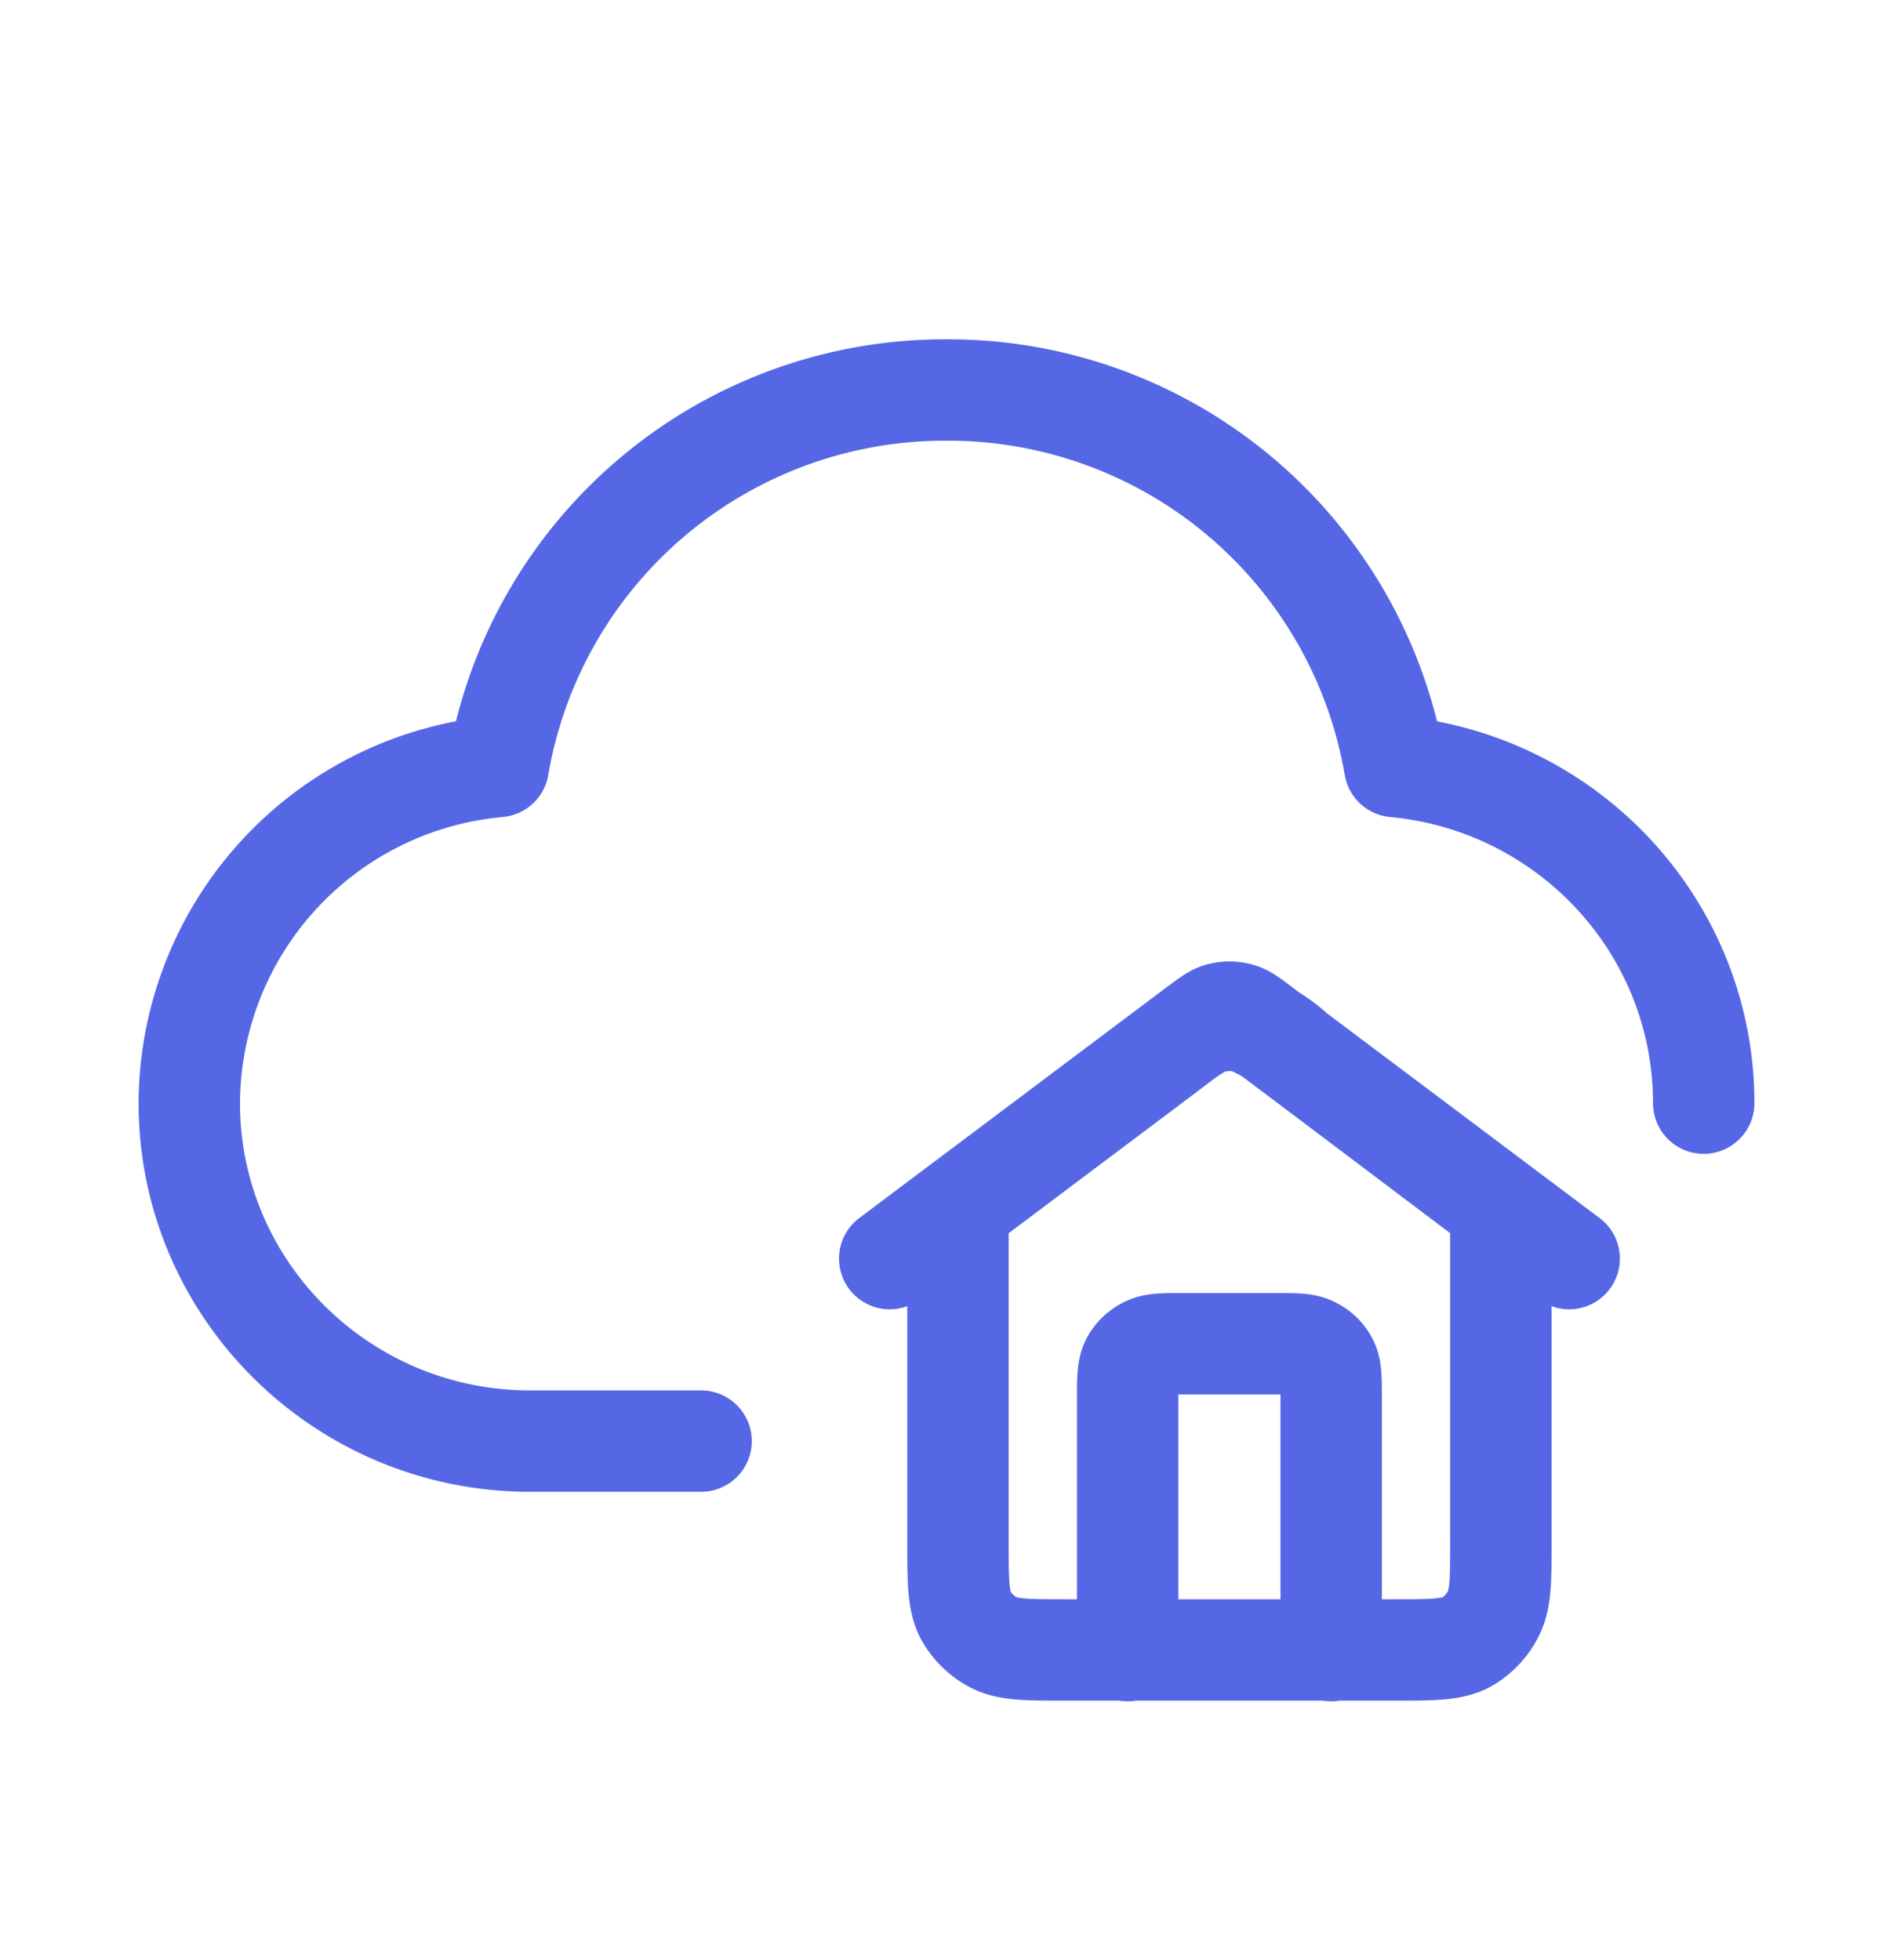
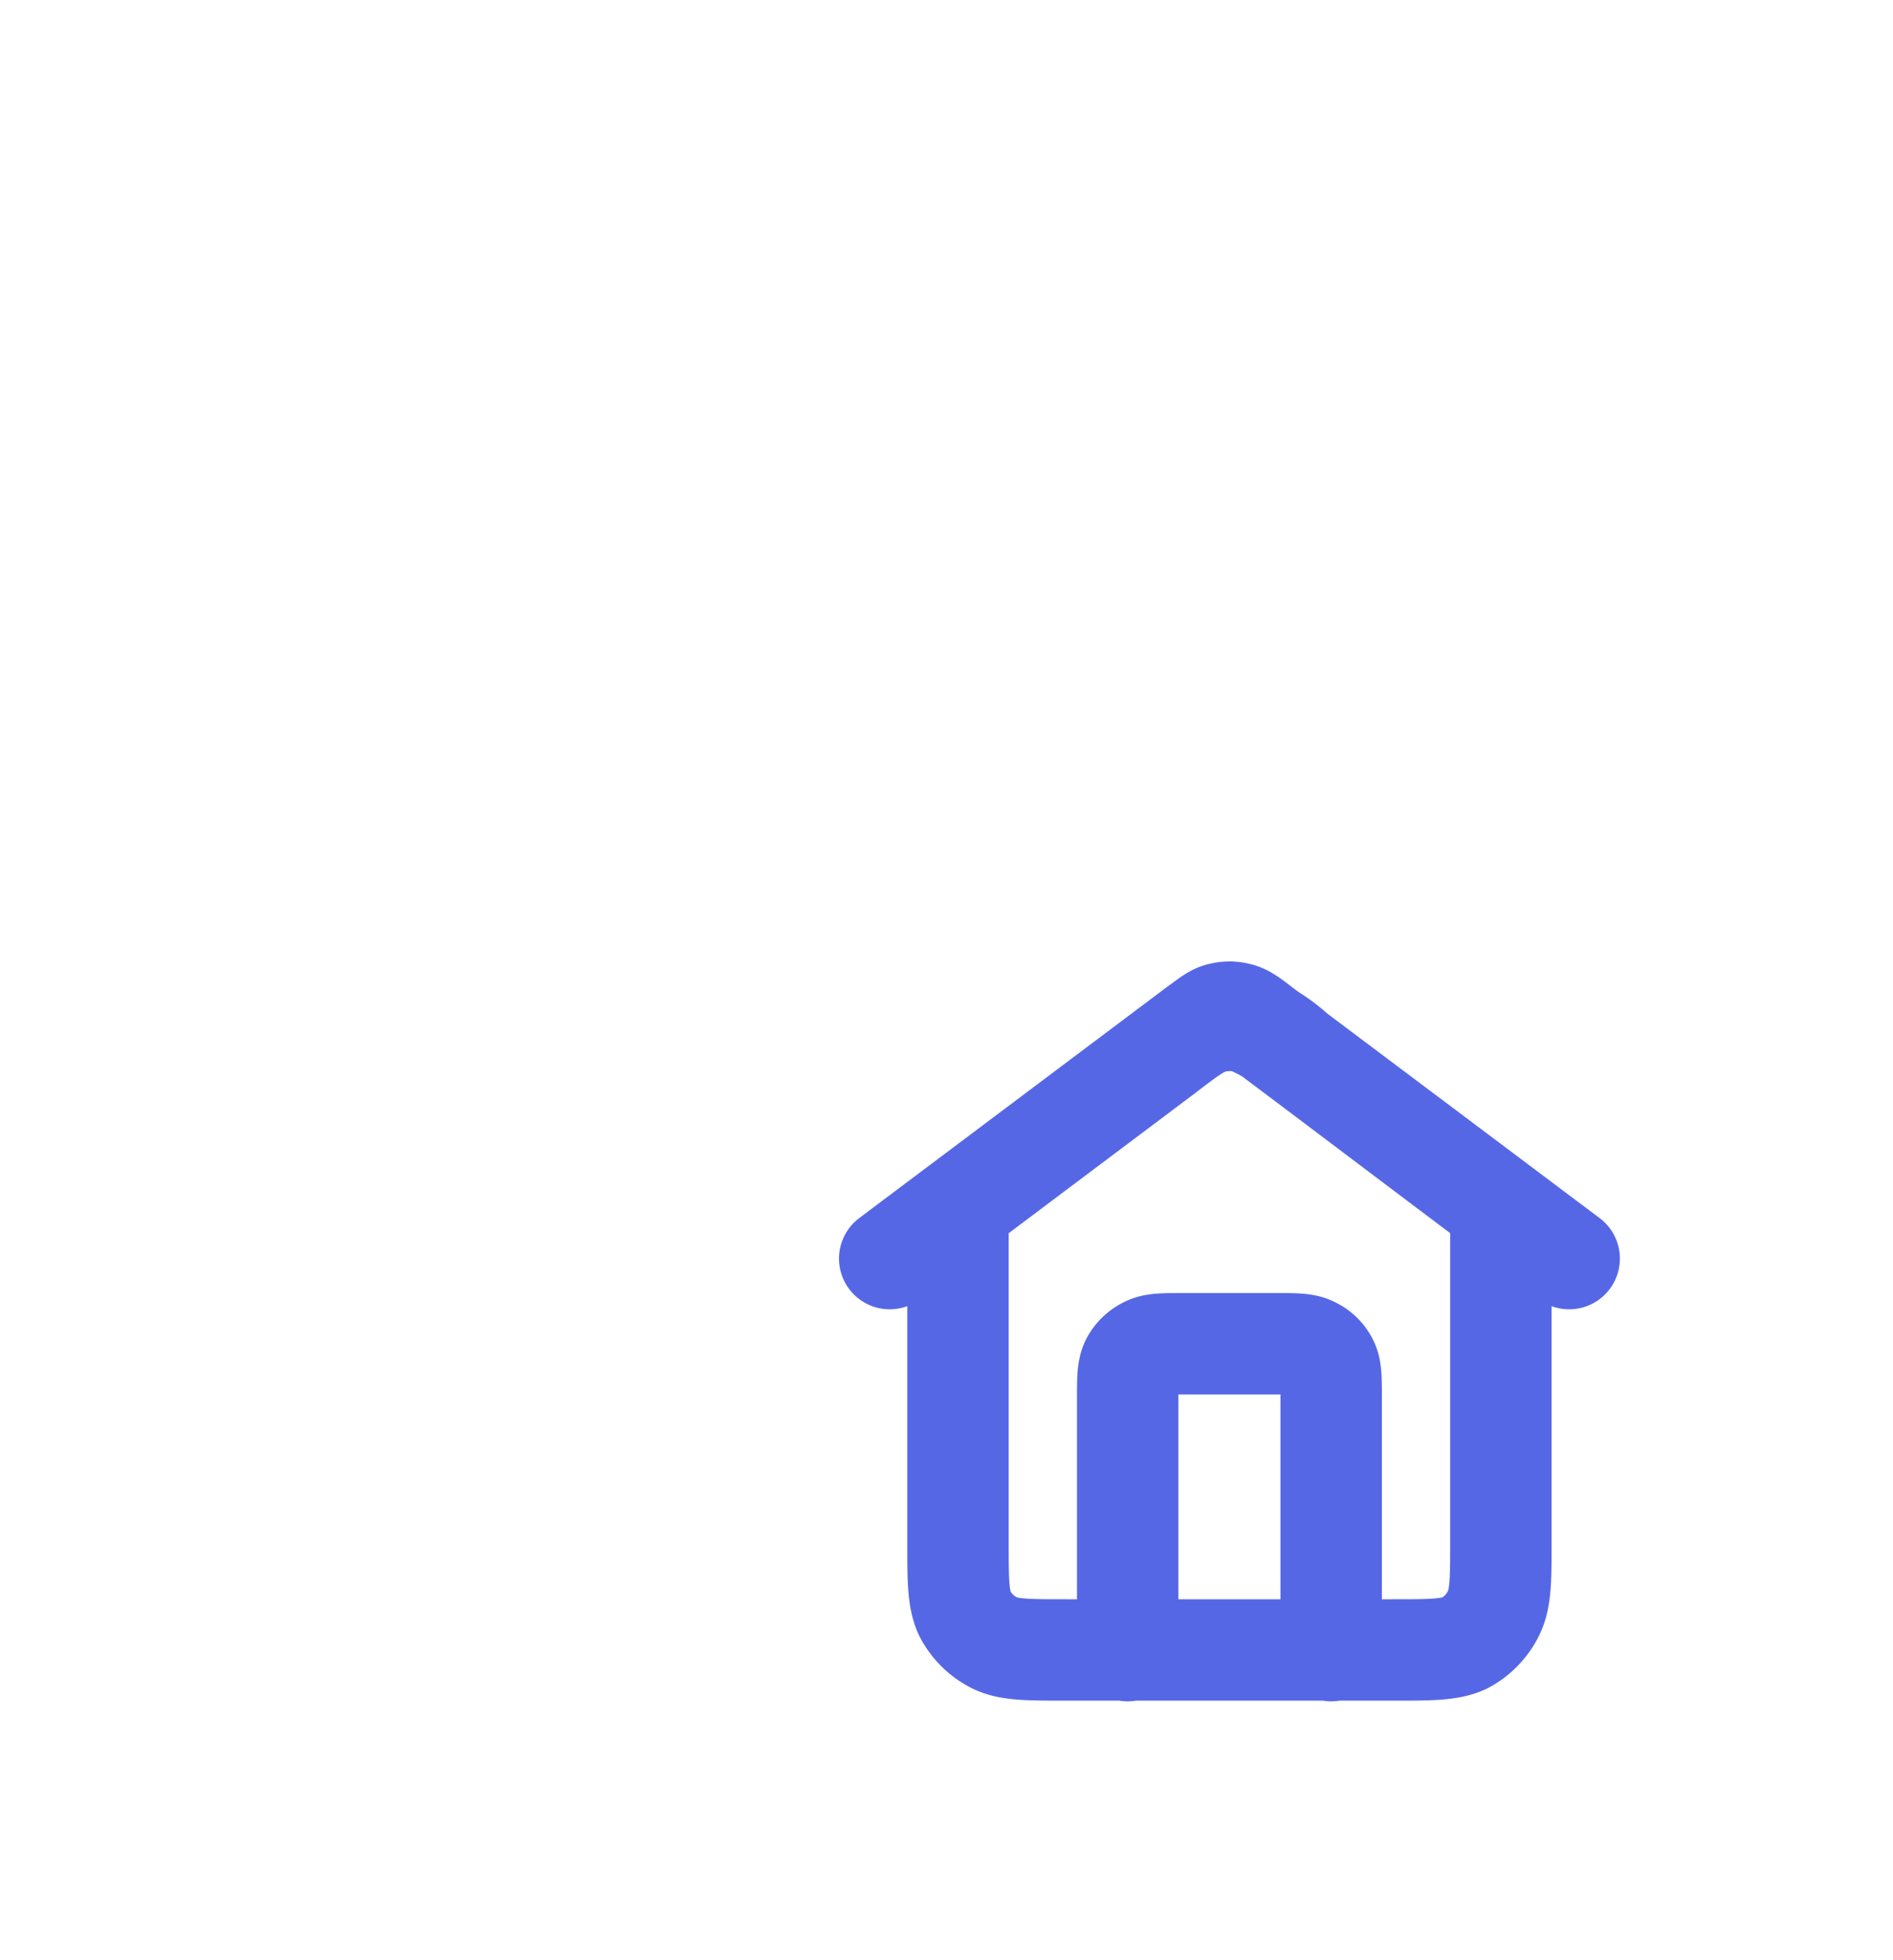
<svg xmlns="http://www.w3.org/2000/svg" width="28" height="29" fill="none" viewBox="0 0 28 29">
-   <path stroke="#5667E6" stroke-linecap="round" stroke-linejoin="round" stroke-width="1.5" d="M25.2 16.32c0-2.6-2-4.74-4.57-4.98A6.7 6.7 0 0 0 14 5.77a6.7 6.7 0 0 0-6.63 5.57 5.02 5.02 0 0 0-4.57 4.98c0 2.76 2.26 5 5.04 5h2.53" />
  <path stroke="#5667E6" stroke-linecap="round" stroke-linejoin="round" stroke-width="1.5" d="M16.68 24.42v-3.73c0-.28 0-.42.05-.53a.5.5 0 0 1 .22-.22c.11-.06.25-.06.53-.06h1.4c.29 0 .43 0 .54.06.1.05.17.12.22.22.05.1.05.25.05.53v3.73m-6.53-5.8 4.54-3.41c.18-.13.26-.2.36-.22a.5.5 0 0 1 .25 0c.1.02.19.09.36.22l4.54 3.41m-9.04-.75v4.94c0 .56 0 .84.1 1.06a1 1 0 0 0 .45.44c.21.1.5.1 1.05.1h4.83c.56 0 .84 0 1.06-.1a1 1 0 0 0 .43-.44c.11-.22.11-.5.11-1.06v-4.94l-3.05-2.3a2.32 2.32 0 0 0-.7-.44 1 1 0 0 0-.52 0c-.19.05-.36.18-.7.44l-3.06 2.3Z" />
</svg>